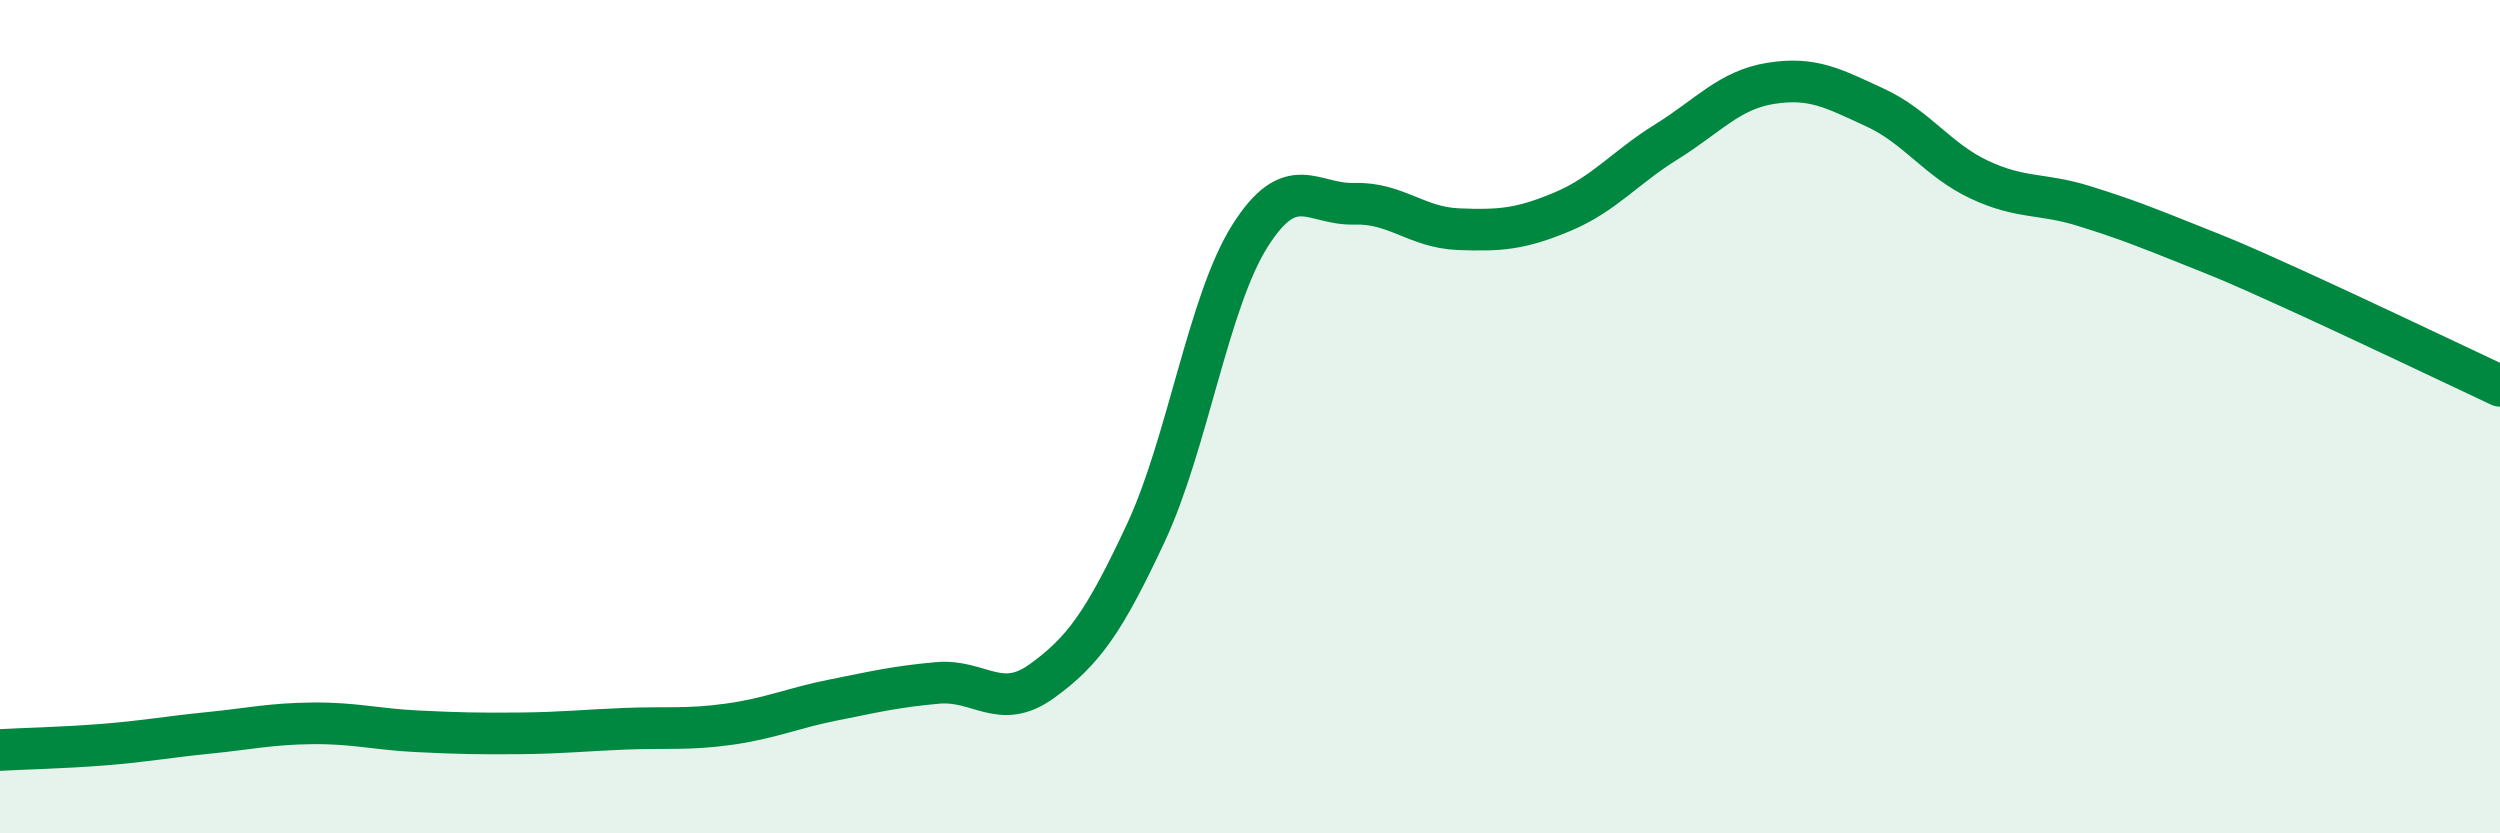
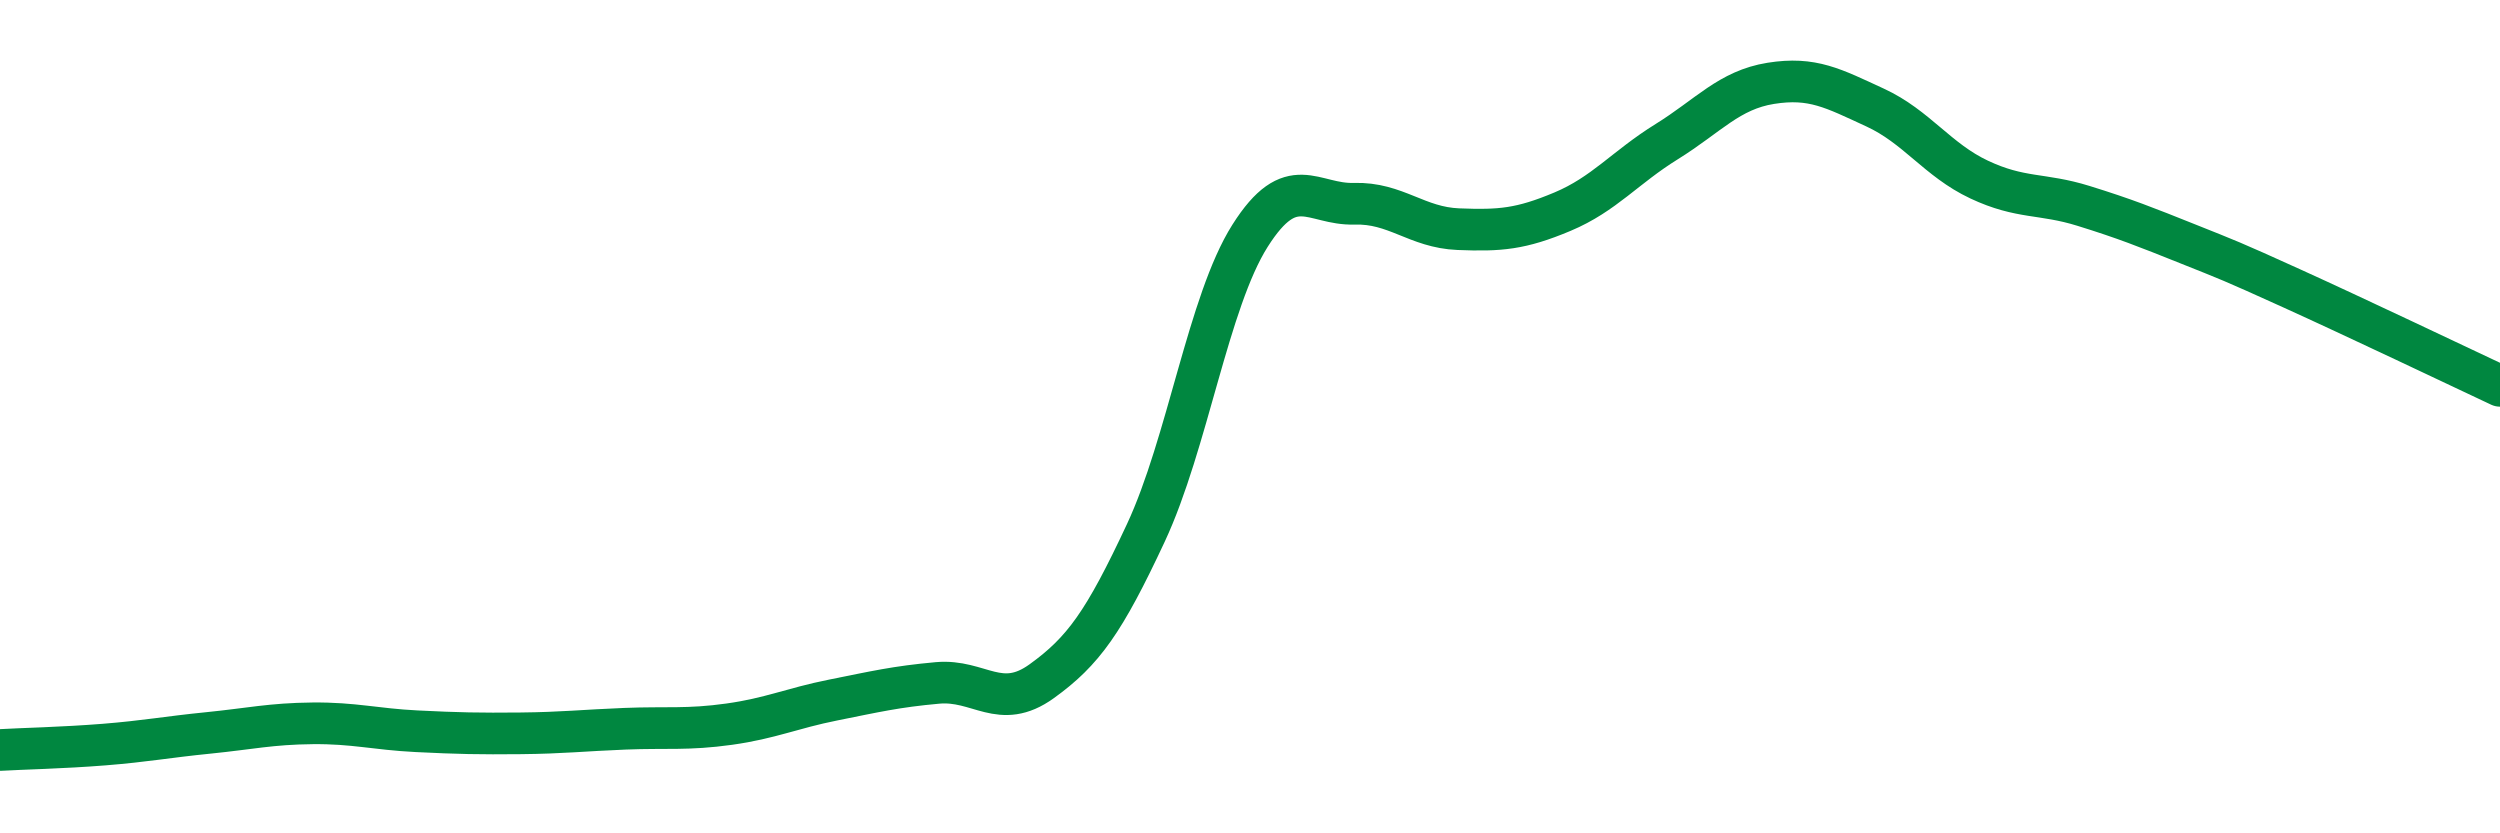
<svg xmlns="http://www.w3.org/2000/svg" width="60" height="20" viewBox="0 0 60 20">
-   <path d="M 0,18 C 0.5,17.97 1.5,17.95 2.5,17.87 C 3.5,17.79 4,17.69 5,17.59 C 6,17.49 6.5,17.37 7.5,17.36 C 8.5,17.35 9,17.5 10,17.55 C 11,17.6 11.5,17.61 12.5,17.6 C 13.5,17.59 14,17.53 15,17.49 C 16,17.45 16.5,17.52 17.5,17.38 C 18.5,17.24 19,17 20,16.8 C 21,16.6 21.5,16.48 22.5,16.39 C 23.5,16.3 24,17.07 25,16.35 C 26,15.63 26.5,14.93 27.5,12.79 C 28.5,10.65 29,7.24 30,5.66 C 31,4.08 31.5,4.92 32.5,4.89 C 33.5,4.86 34,5.46 35,5.5 C 36,5.54 36.5,5.5 37.5,5.08 C 38.5,4.66 39,4.02 40,3.4 C 41,2.78 41.5,2.16 42.5,2 C 43.5,1.84 44,2.12 45,2.58 C 46,3.04 46.5,3.84 47.5,4.31 C 48.5,4.78 49,4.63 50,4.94 C 51,5.25 51.5,5.45 52.5,5.85 C 53.5,6.25 53.5,6.24 55,6.92 C 56.5,7.6 59,8.79 60,9.26L60 20L0 20Z" fill="#008740" opacity="0.1" stroke-linecap="round" stroke-linejoin="round" />
  <path d="M 0,18 C 0.5,17.97 1.5,17.95 2.5,17.87 C 3.5,17.79 4,17.69 5,17.59 C 6,17.49 6.5,17.37 7.5,17.36 C 8.5,17.35 9,17.5 10,17.55 C 11,17.6 11.5,17.61 12.5,17.6 C 13.5,17.59 14,17.53 15,17.49 C 16,17.45 16.5,17.52 17.5,17.38 C 18.5,17.24 19,17 20,16.8 C 21,16.6 21.5,16.48 22.5,16.39 C 23.5,16.3 24,17.07 25,16.35 C 26,15.63 26.5,14.93 27.5,12.79 C 28.5,10.65 29,7.24 30,5.66 C 31,4.08 31.5,4.92 32.5,4.89 C 33.5,4.86 34,5.46 35,5.5 C 36,5.54 36.5,5.5 37.5,5.08 C 38.5,4.66 39,4.02 40,3.4 C 41,2.78 41.5,2.16 42.5,2 C 43.5,1.84 44,2.12 45,2.58 C 46,3.04 46.5,3.84 47.5,4.31 C 48.5,4.78 49,4.63 50,4.94 C 51,5.25 51.5,5.45 52.5,5.85 C 53.5,6.25 53.5,6.24 55,6.92 C 56.5,7.6 59,8.79 60,9.26" stroke="#008740" stroke-width="1" fill="none" stroke-linecap="round" stroke-linejoin="round" />
</svg>